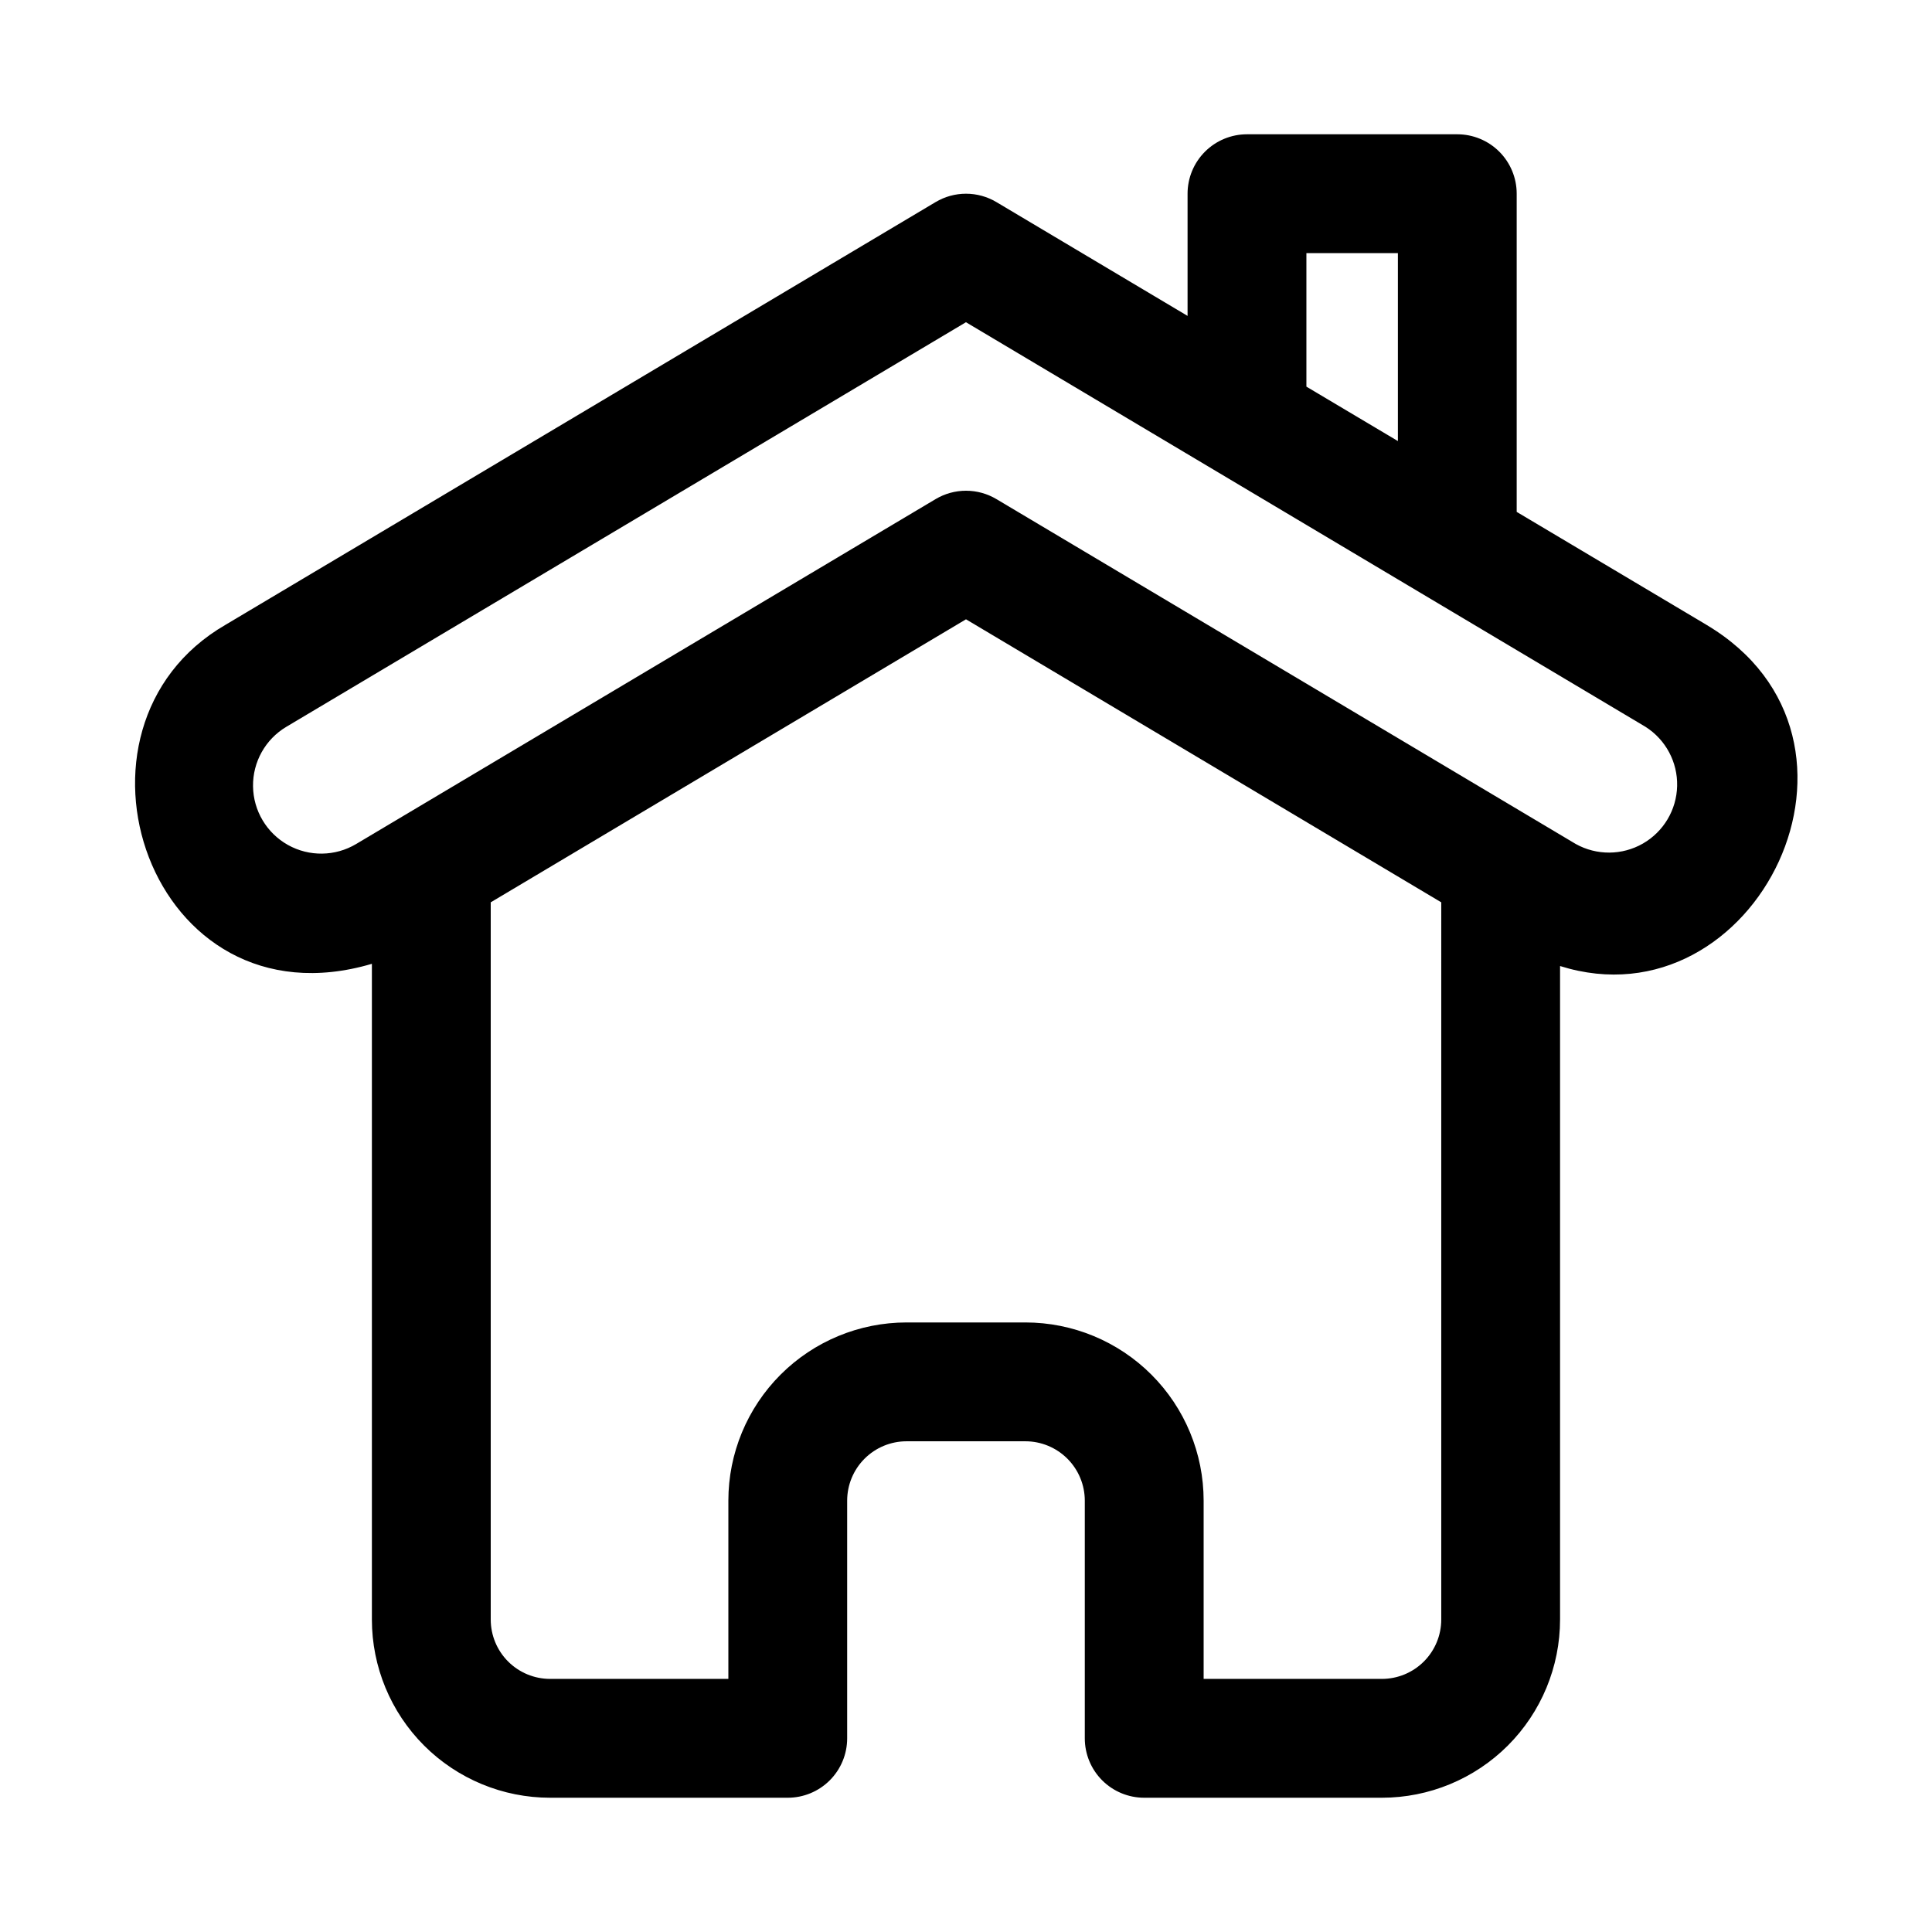
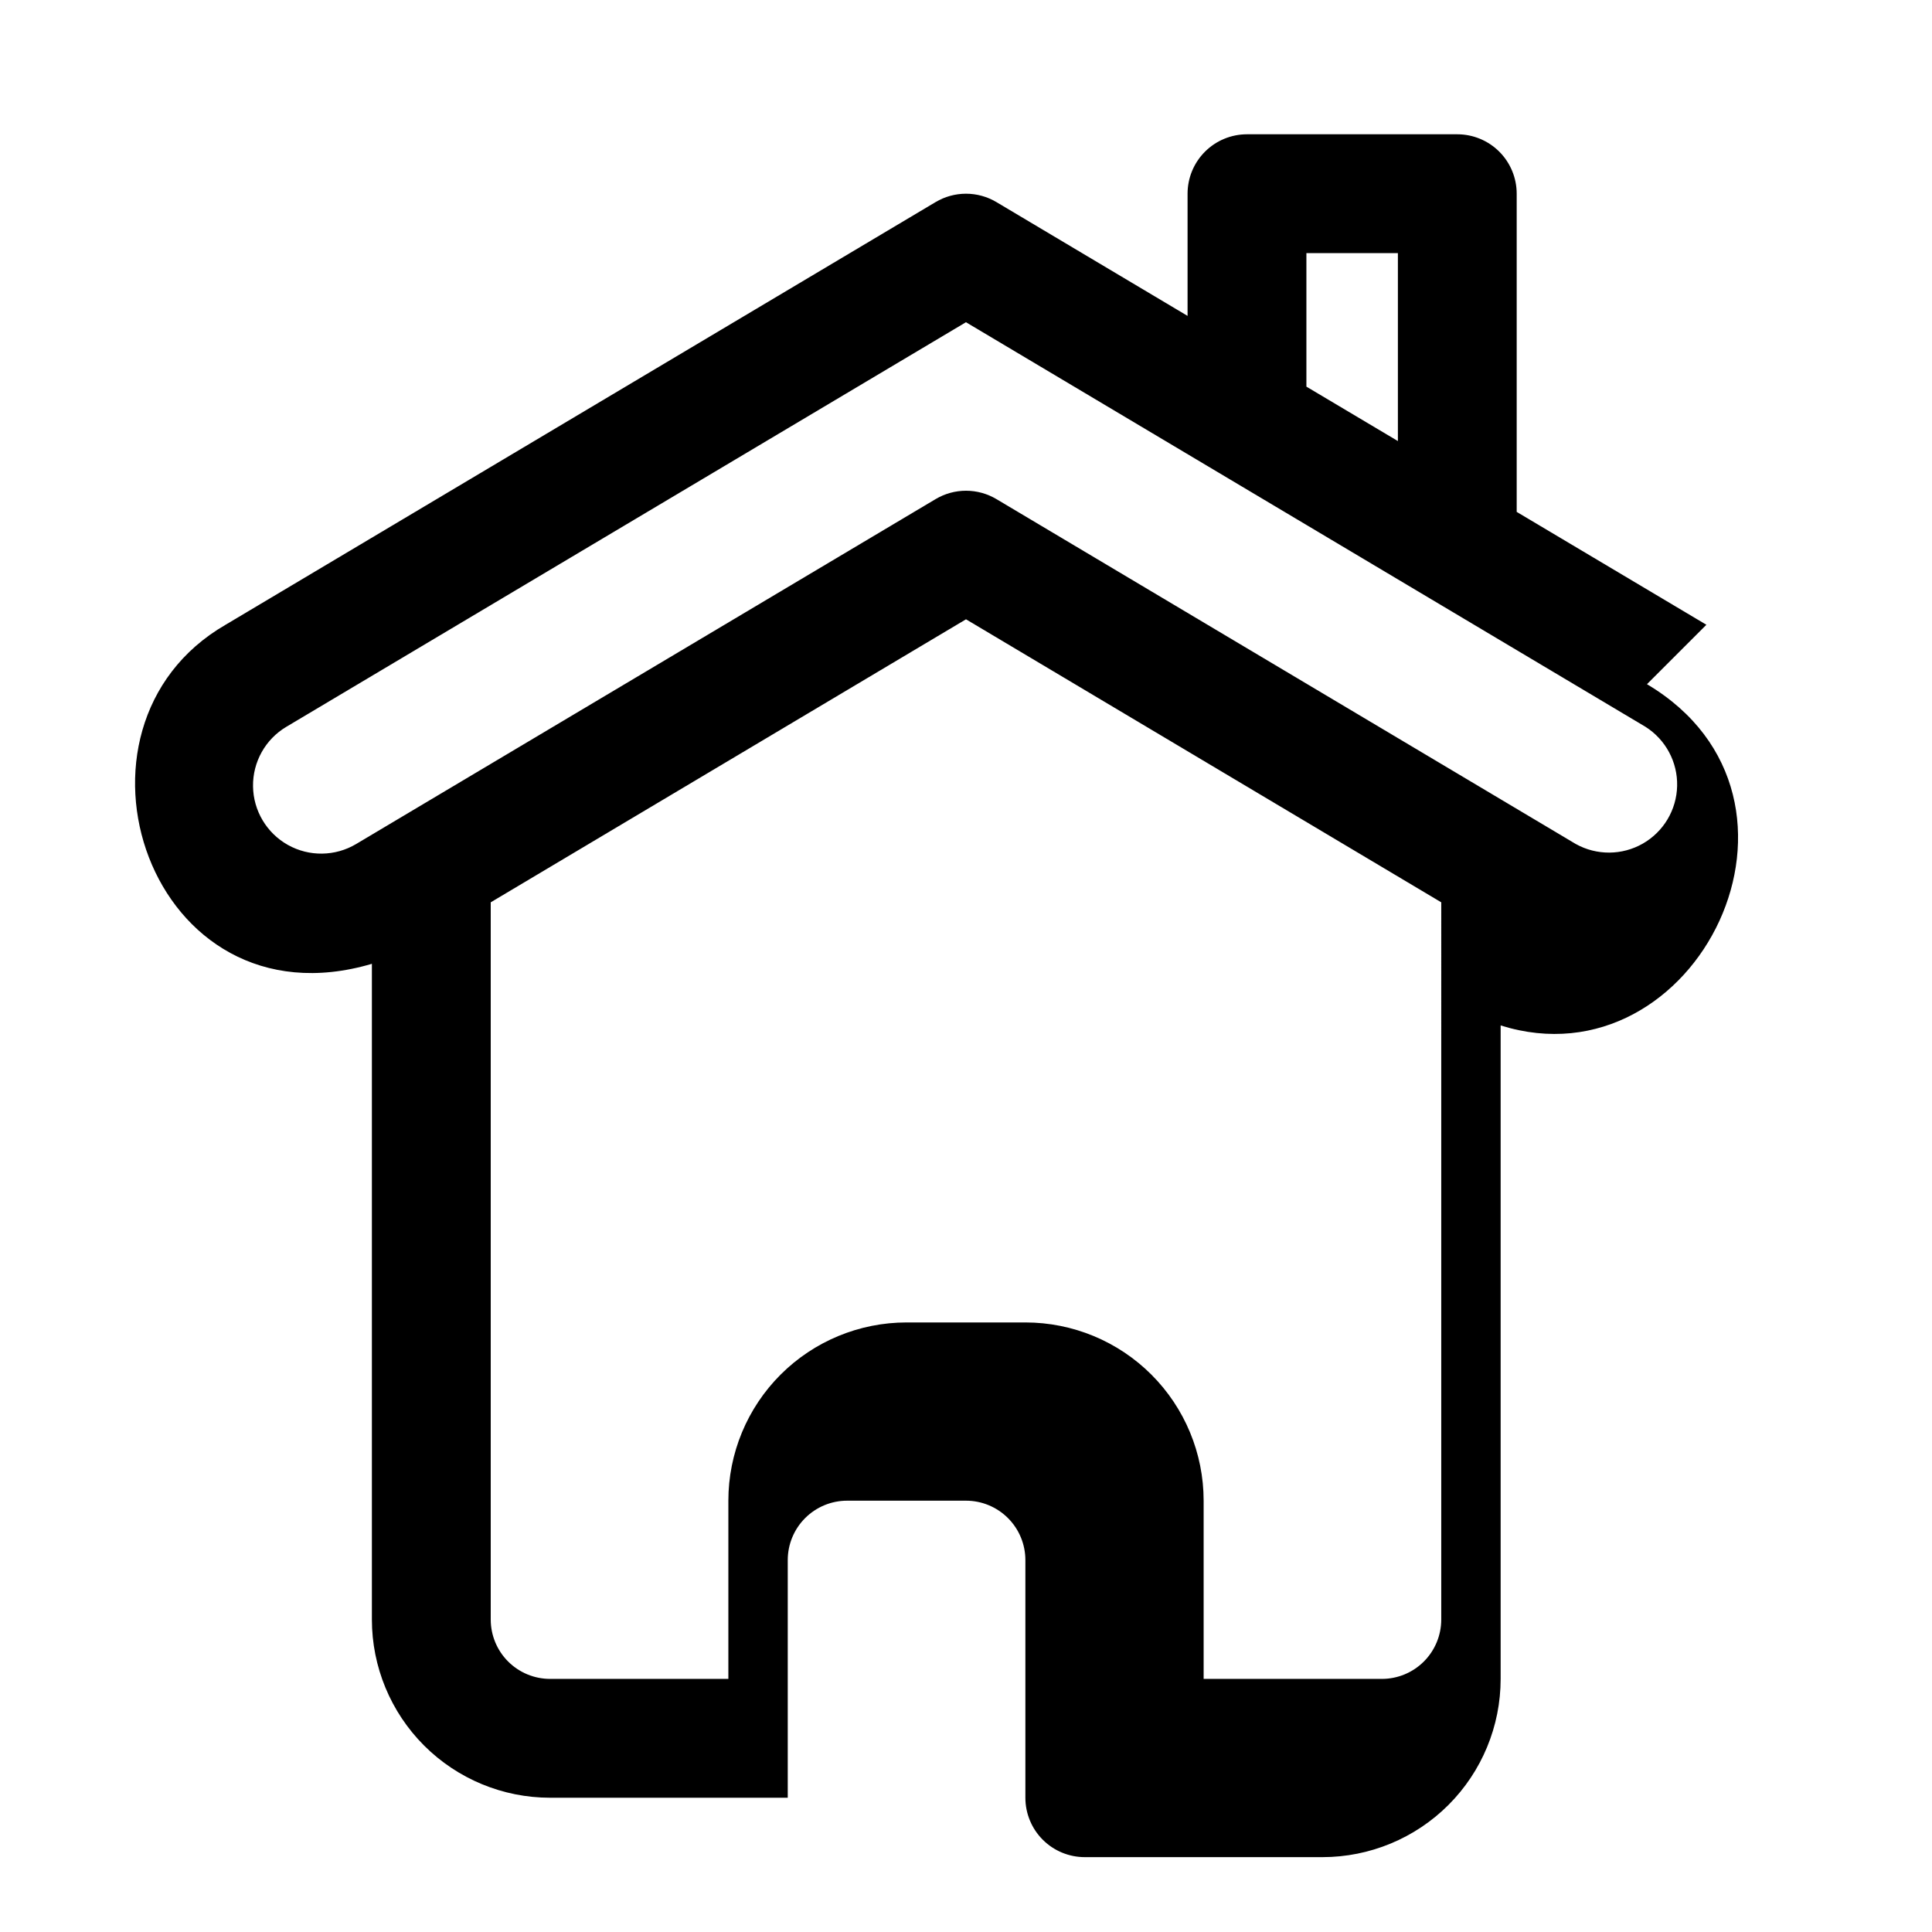
<svg xmlns="http://www.w3.org/2000/svg" fill="#000000" width="800px" height="800px" version="1.1" viewBox="144 144 512 512">
-   <path d="m596.21 309.57-50.27-29.914v-84.328c0-4.176-1.66-8.18-4.609-11.133-2.953-2.949-6.957-4.609-11.133-4.609h-55.734c-4.176 0-8.18 1.66-11.133 4.609-2.953 2.953-4.613 6.957-4.613 11.133v32.387l-50.664-30.164c-2.434-1.449-5.219-2.215-8.051-2.215-2.836 0-5.617 0.766-8.055 2.215l-188.17 112.02c-46.965 27.156-20.137 107.26 38.777 89.848v173.77c0 12.527 4.977 24.539 13.832 33.398 8.859 8.855 20.871 13.832 33.398 13.832h62.977c4.176 0 8.18-1.656 11.133-4.609 2.953-2.953 4.613-6.957 4.613-11.133v-62.977c0-4.176 1.656-8.18 4.609-11.133s6.957-4.613 11.133-4.613h31.488c4.176 0 8.18 1.66 11.133 4.613s4.613 6.957 4.613 11.133v62.977c0 4.176 1.656 8.18 4.609 11.133 2.953 2.953 6.957 4.609 11.133 4.609h62.977c12.527 0 24.539-4.977 33.398-13.832 8.855-8.859 13.832-20.871 13.832-33.398v-173.18c51.957 16.324 89.742-60.129 38.777-90.434zm-106-98.496h24.246v49.812l-24.246-14.422zm35.738 362.11c0 4.176-1.656 8.18-4.609 11.133s-6.957 4.609-11.133 4.609h-47.23v-47.23c0-12.527-4.977-24.539-13.836-33.398s-20.871-13.836-33.398-13.836h-31.488c-12.527 0-24.539 4.977-33.398 13.836-8.855 8.859-13.832 20.871-13.832 33.398v47.23h-47.234c-4.176 0-8.18-1.656-11.133-4.609s-4.609-6.957-4.609-11.133v-190.06l125.95-75.004 125.95 75.004zm35.66-205.51-153.55-91.41c-2.434-1.449-5.219-2.215-8.051-2.215-2.836 0-5.617 0.766-8.055 2.215l-153.57 91.41c-5.551 3.305-12.441 3.398-18.078 0.246-5.633-3.156-9.16-9.074-9.246-15.531-0.09-6.461 3.273-12.473 8.824-15.777l180.11-107.22 180.1 107.23h-0.004c5.344 3.398 8.52 9.34 8.371 15.672-0.145 6.328-3.594 12.117-9.086 15.266-5.496 3.144-12.234 3.188-17.77 0.109z" />
+   <path d="m596.21 309.57-50.27-29.914v-84.328c0-4.176-1.66-8.18-4.609-11.133-2.953-2.949-6.957-4.609-11.133-4.609h-55.734c-4.176 0-8.18 1.66-11.133 4.609-2.953 2.953-4.613 6.957-4.613 11.133v32.387l-50.664-30.164c-2.434-1.449-5.219-2.215-8.051-2.215-2.836 0-5.617 0.766-8.055 2.215l-188.17 112.02c-46.965 27.156-20.137 107.26 38.777 89.848v173.77c0 12.527 4.977 24.539 13.832 33.398 8.859 8.855 20.871 13.832 33.398 13.832h62.977v-62.977c0-4.176 1.656-8.18 4.609-11.133s6.957-4.613 11.133-4.613h31.488c4.176 0 8.18 1.66 11.133 4.613s4.613 6.957 4.613 11.133v62.977c0 4.176 1.656 8.18 4.609 11.133 2.953 2.953 6.957 4.609 11.133 4.609h62.977c12.527 0 24.539-4.977 33.398-13.832 8.855-8.859 13.832-20.871 13.832-33.398v-173.18c51.957 16.324 89.742-60.129 38.777-90.434zm-106-98.496h24.246v49.812l-24.246-14.422zm35.738 362.11c0 4.176-1.656 8.18-4.609 11.133s-6.957 4.609-11.133 4.609h-47.23v-47.23c0-12.527-4.977-24.539-13.836-33.398s-20.871-13.836-33.398-13.836h-31.488c-12.527 0-24.539 4.977-33.398 13.836-8.855 8.859-13.832 20.871-13.832 33.398v47.23h-47.234c-4.176 0-8.18-1.656-11.133-4.609s-4.609-6.957-4.609-11.133v-190.06l125.95-75.004 125.95 75.004zm35.66-205.51-153.55-91.41c-2.434-1.449-5.219-2.215-8.051-2.215-2.836 0-5.617 0.766-8.055 2.215l-153.57 91.41c-5.551 3.305-12.441 3.398-18.078 0.246-5.633-3.156-9.16-9.074-9.246-15.531-0.09-6.461 3.273-12.473 8.824-15.777l180.11-107.22 180.1 107.23h-0.004c5.344 3.398 8.52 9.34 8.371 15.672-0.145 6.328-3.594 12.117-9.086 15.266-5.496 3.144-12.234 3.188-17.77 0.109z" />
</svg>